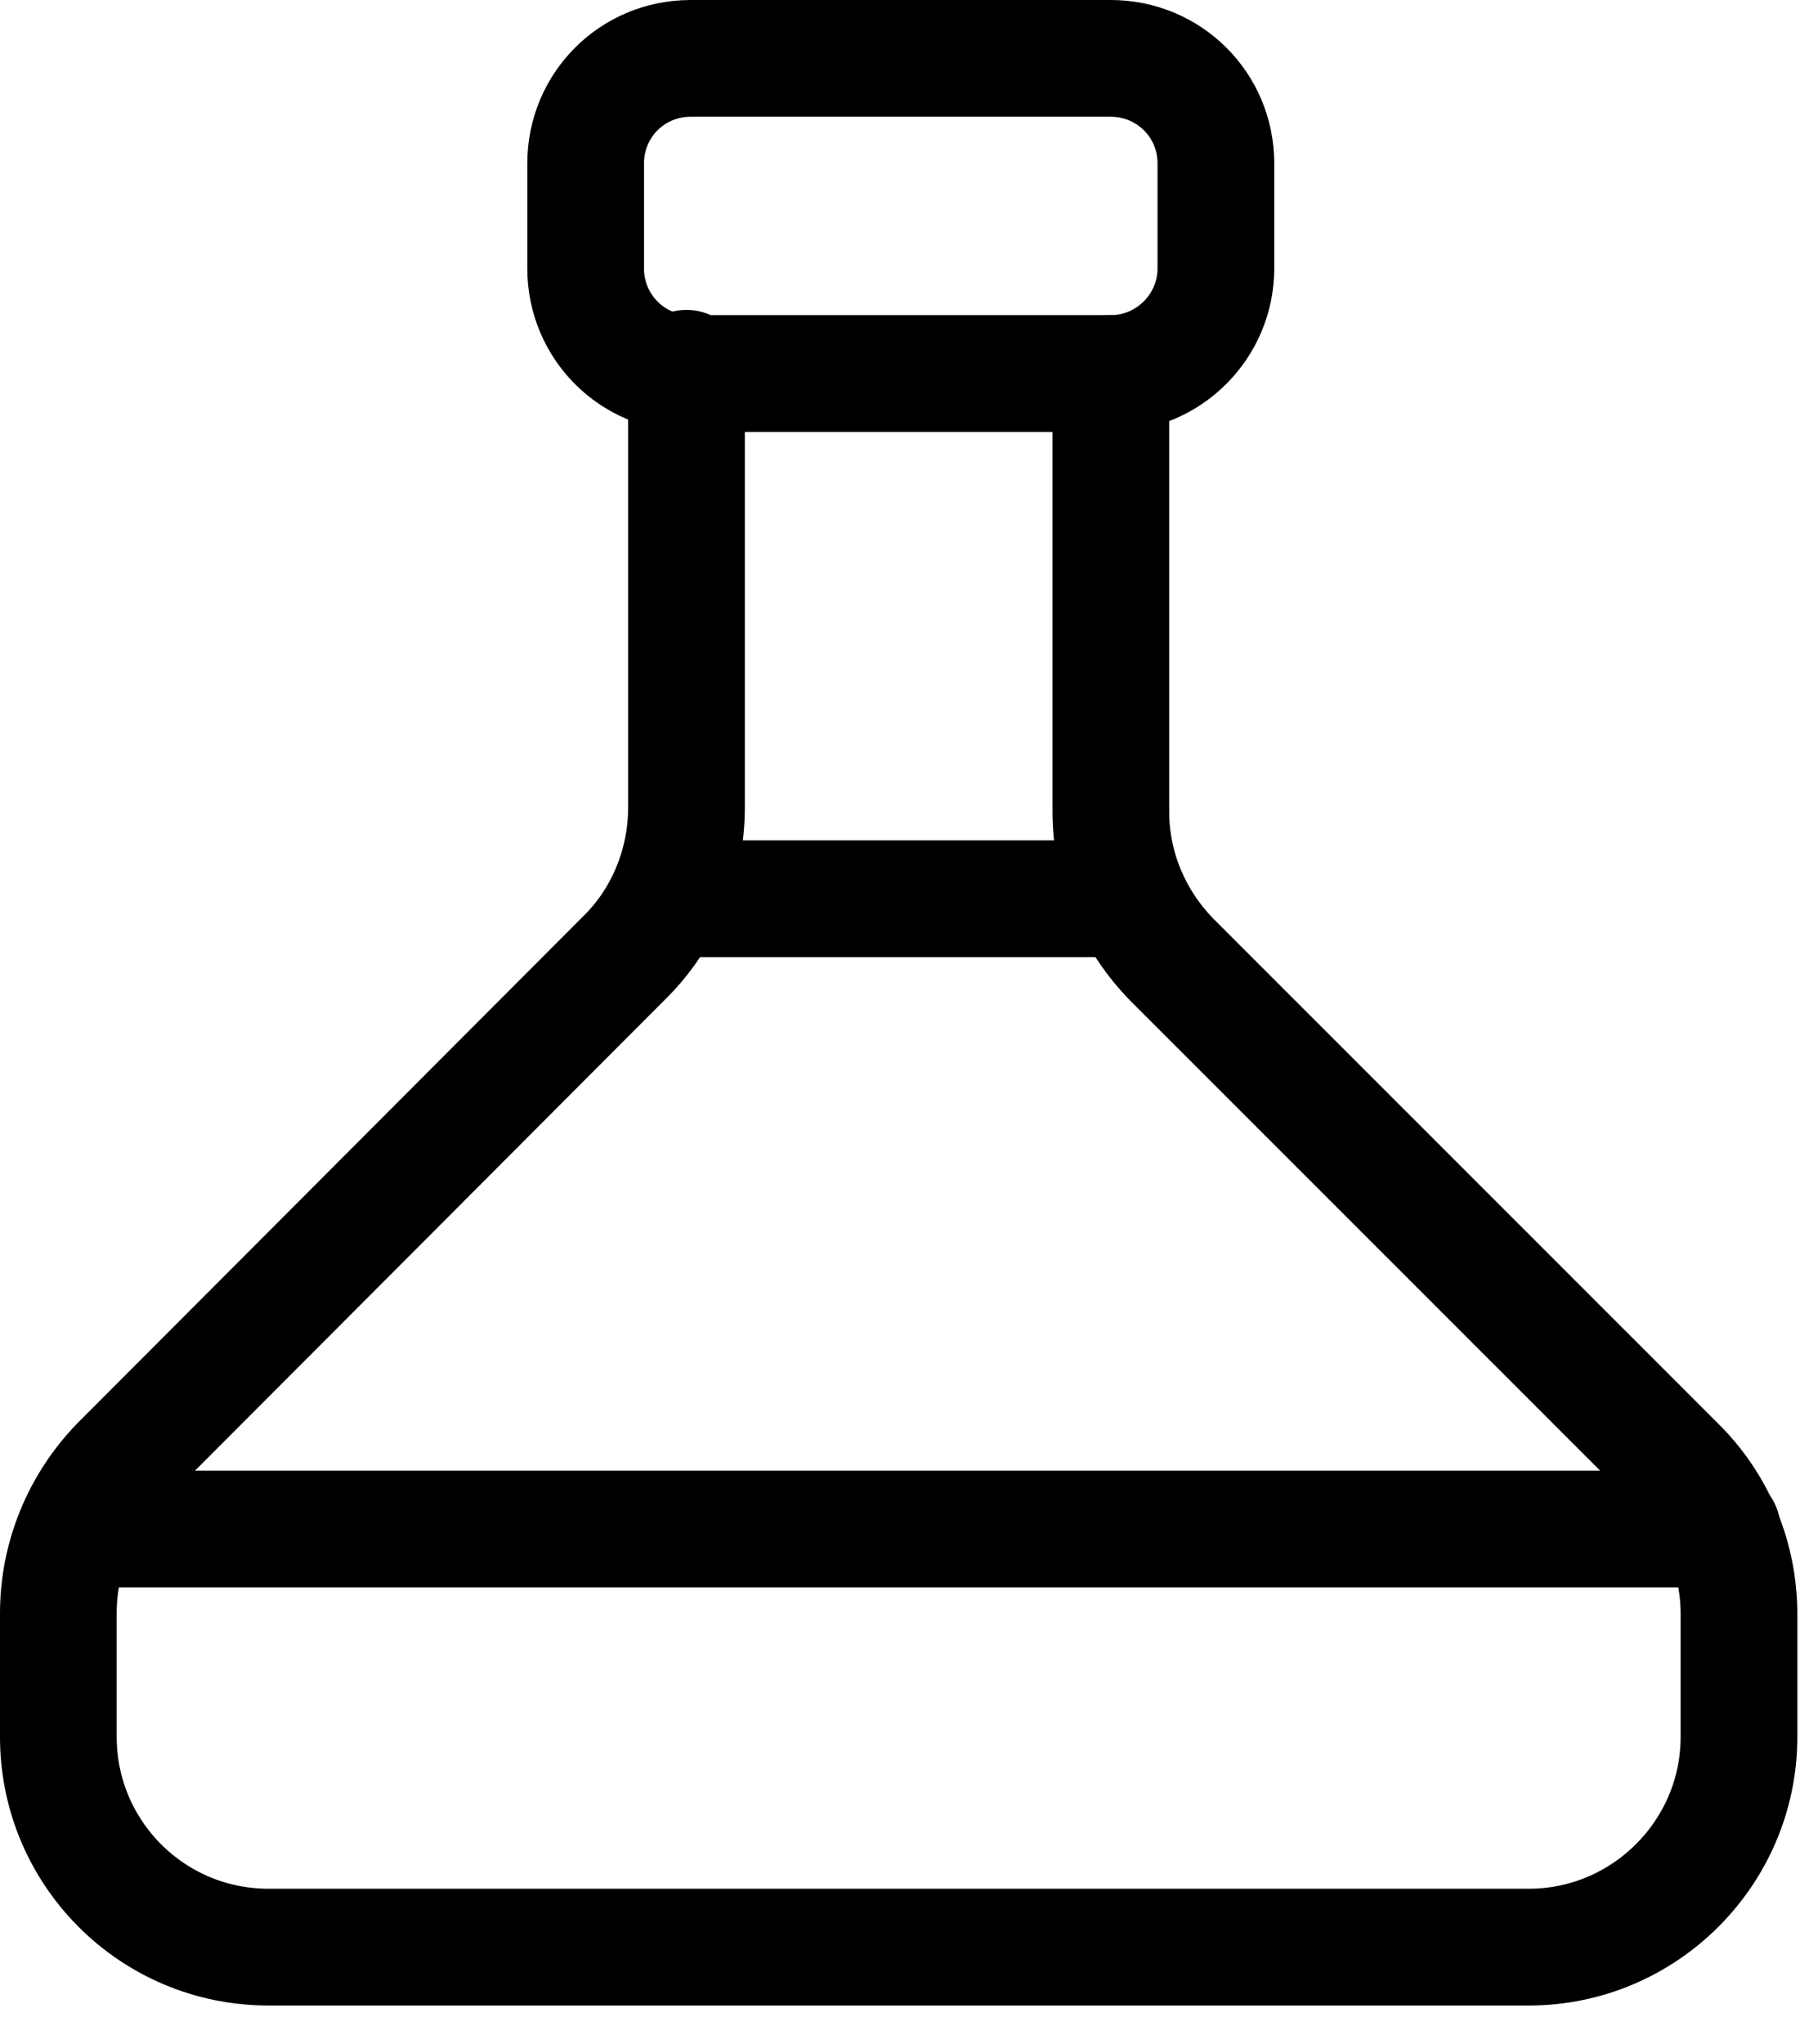
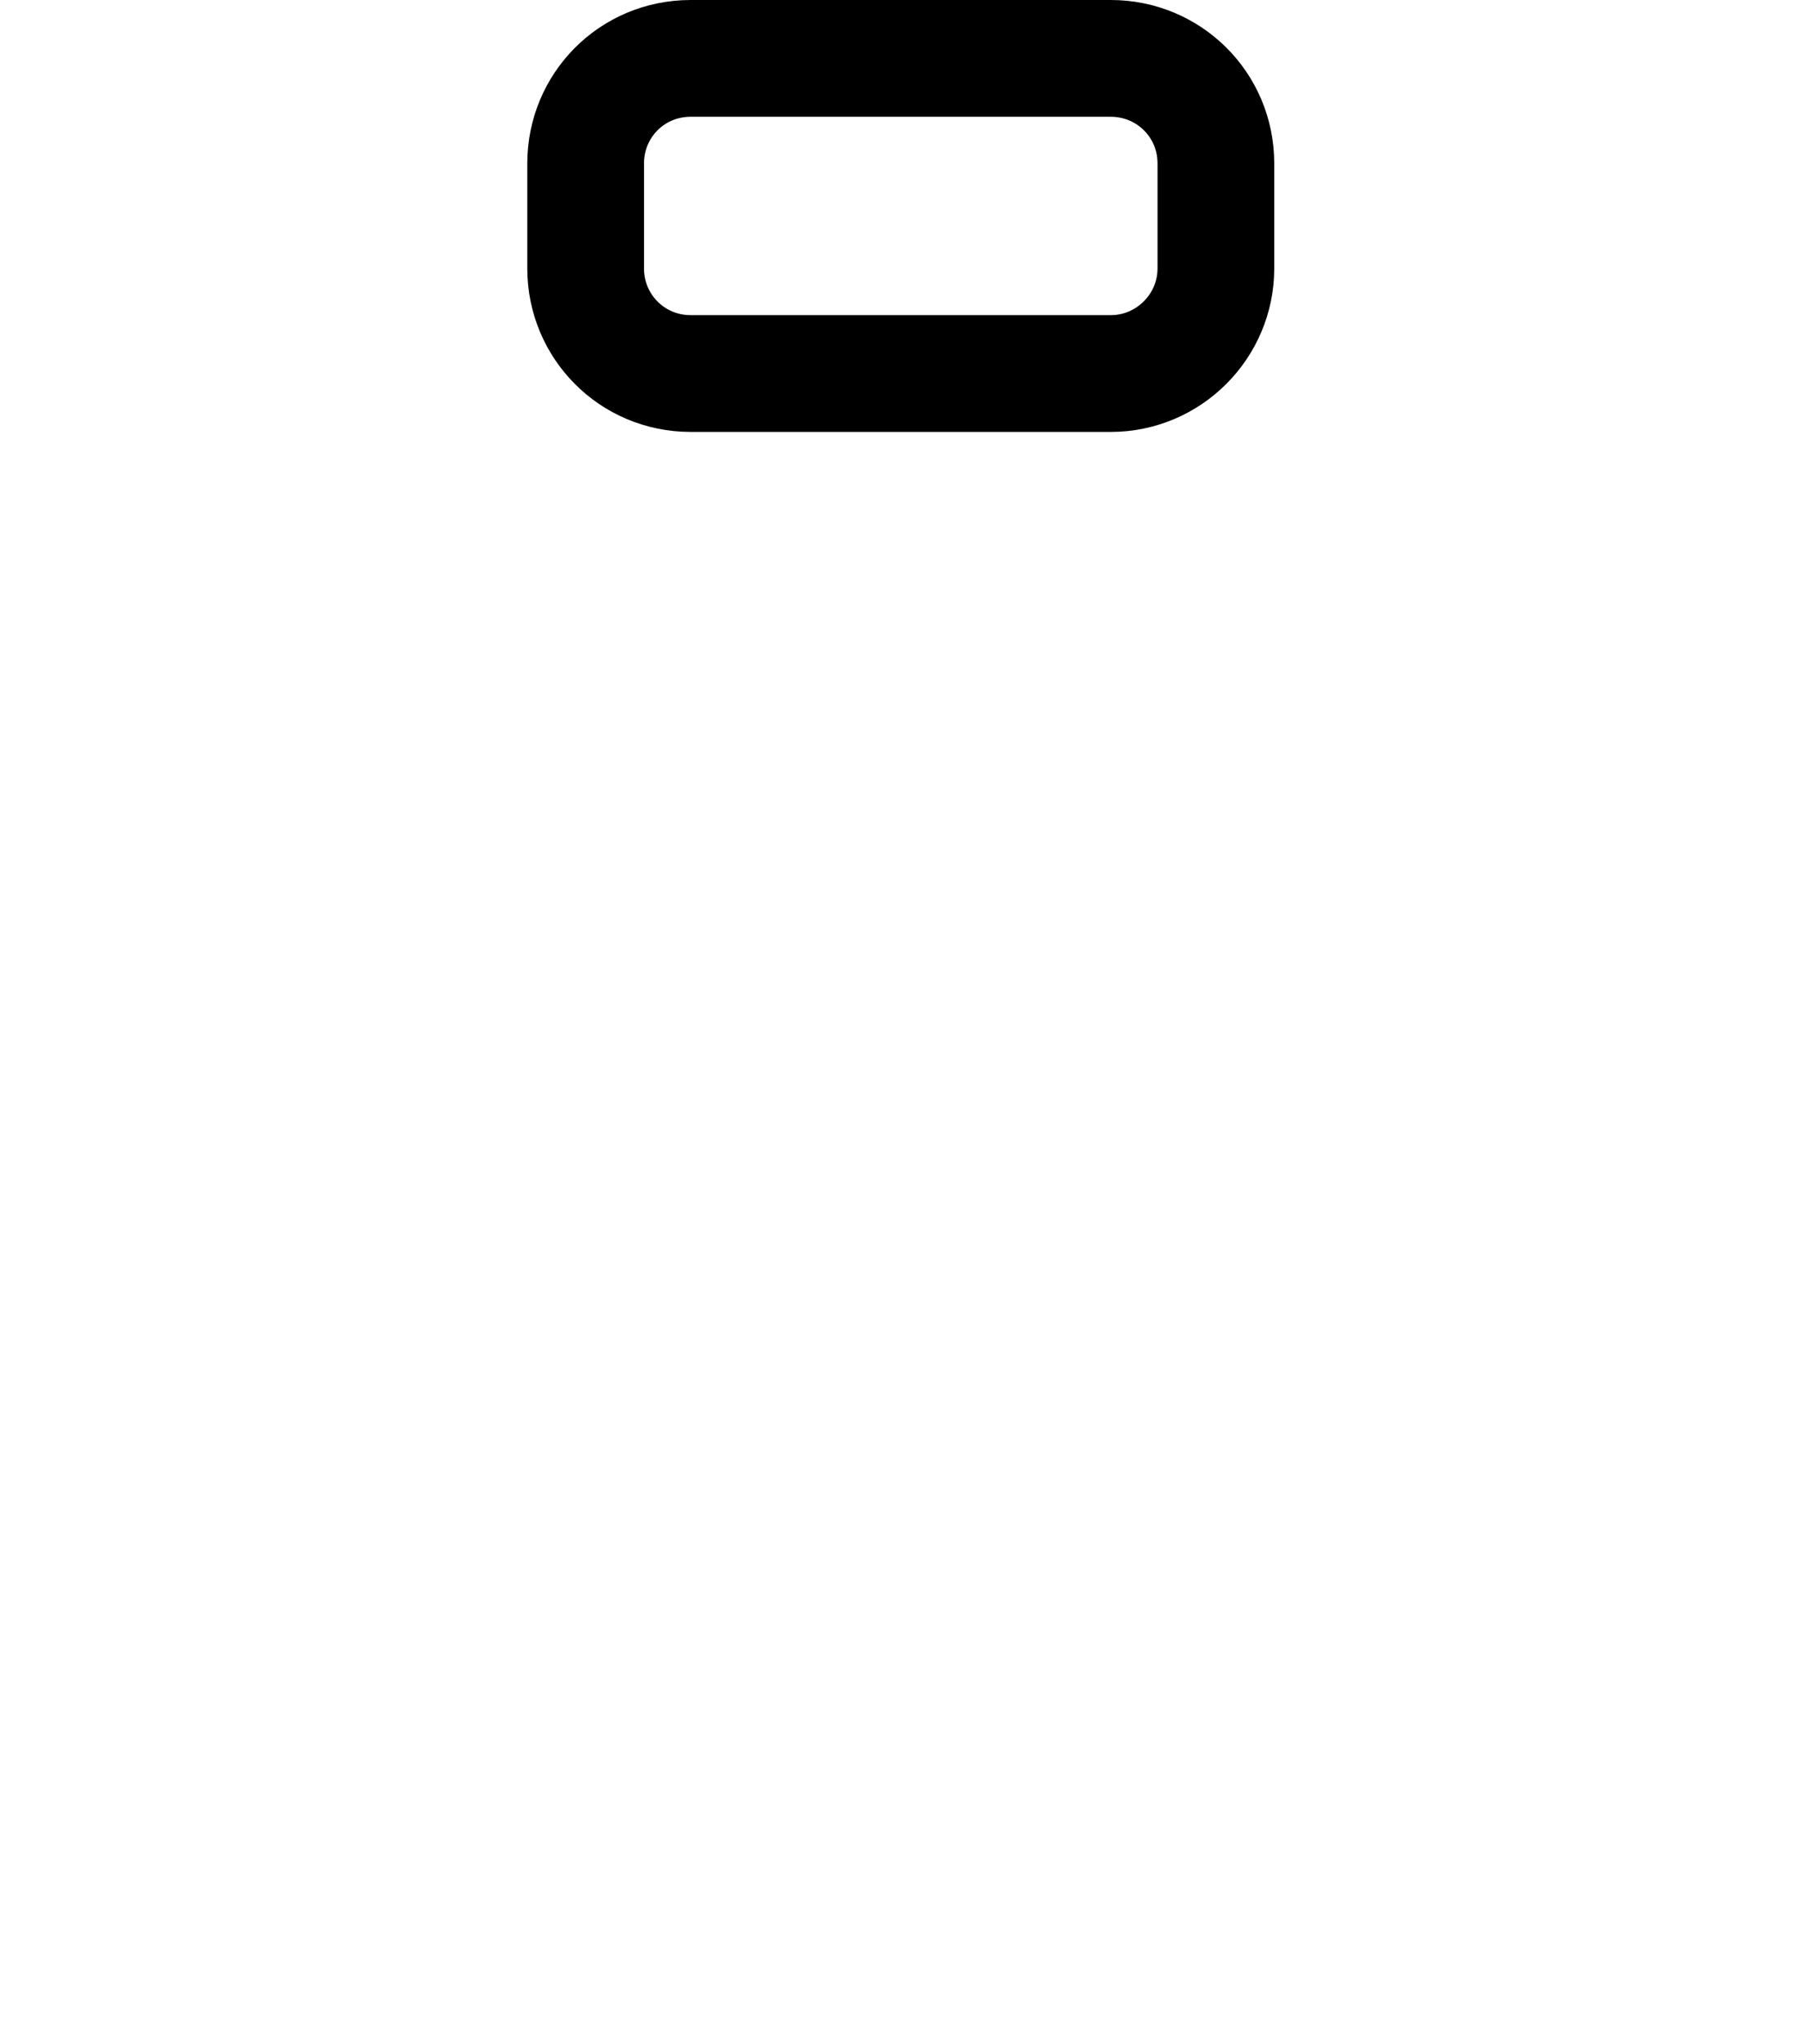
<svg xmlns="http://www.w3.org/2000/svg" width="31px" height="35px" viewBox="0 0 31 35" version="1.1">
  <title>advisory-board</title>
  <g id="Design-v1" stroke="none" stroke-width="1" fill="none" fill-rule="evenodd" stroke-linecap="round" stroke-linejoin="round">
    <g id="advisory-board" transform="translate(1, 1)" stroke="CurrentColor" stroke-width="2">
-       <path d="M18.036,5.397 L18.036,12.899 C18.036,13.852 18.414,14.752 19.08,15.435 L27.756,24.107 C28.431,24.781 28.8,25.69 28.8,26.643 L28.8,28.748 C28.8,30.727 27.18,32.346 25.2,32.346 L3.6,32.346 C1.602,32.346 0,30.727 0,28.748 L0,26.625 C0,25.672 0.378,24.754 1.044,24.071 L9.72,15.381 C10.395,14.707 10.764,13.78 10.764,12.827 L10.764,5.307" id="Path" />
      <path d="M10.836,0 L18.036,0 C19.026,0 19.836,0.792 19.836,1.799 L19.836,3.598 C19.836,4.587 19.026,5.397 18.036,5.397 L10.836,5.397 C9.828,5.397 9.036,4.587 9.036,3.598 L9.036,1.799 C9.036,0.806 9.828,0 10.836,0 Z" id="Path" />
-       <line x1="0.36" y1="25.186" x2="28.512" y2="25.186" id="Path" />
-       <line x1="10.512" y1="14.392" x2="18.36" y2="14.392" id="Path" />
    </g>
  </g>
</svg>